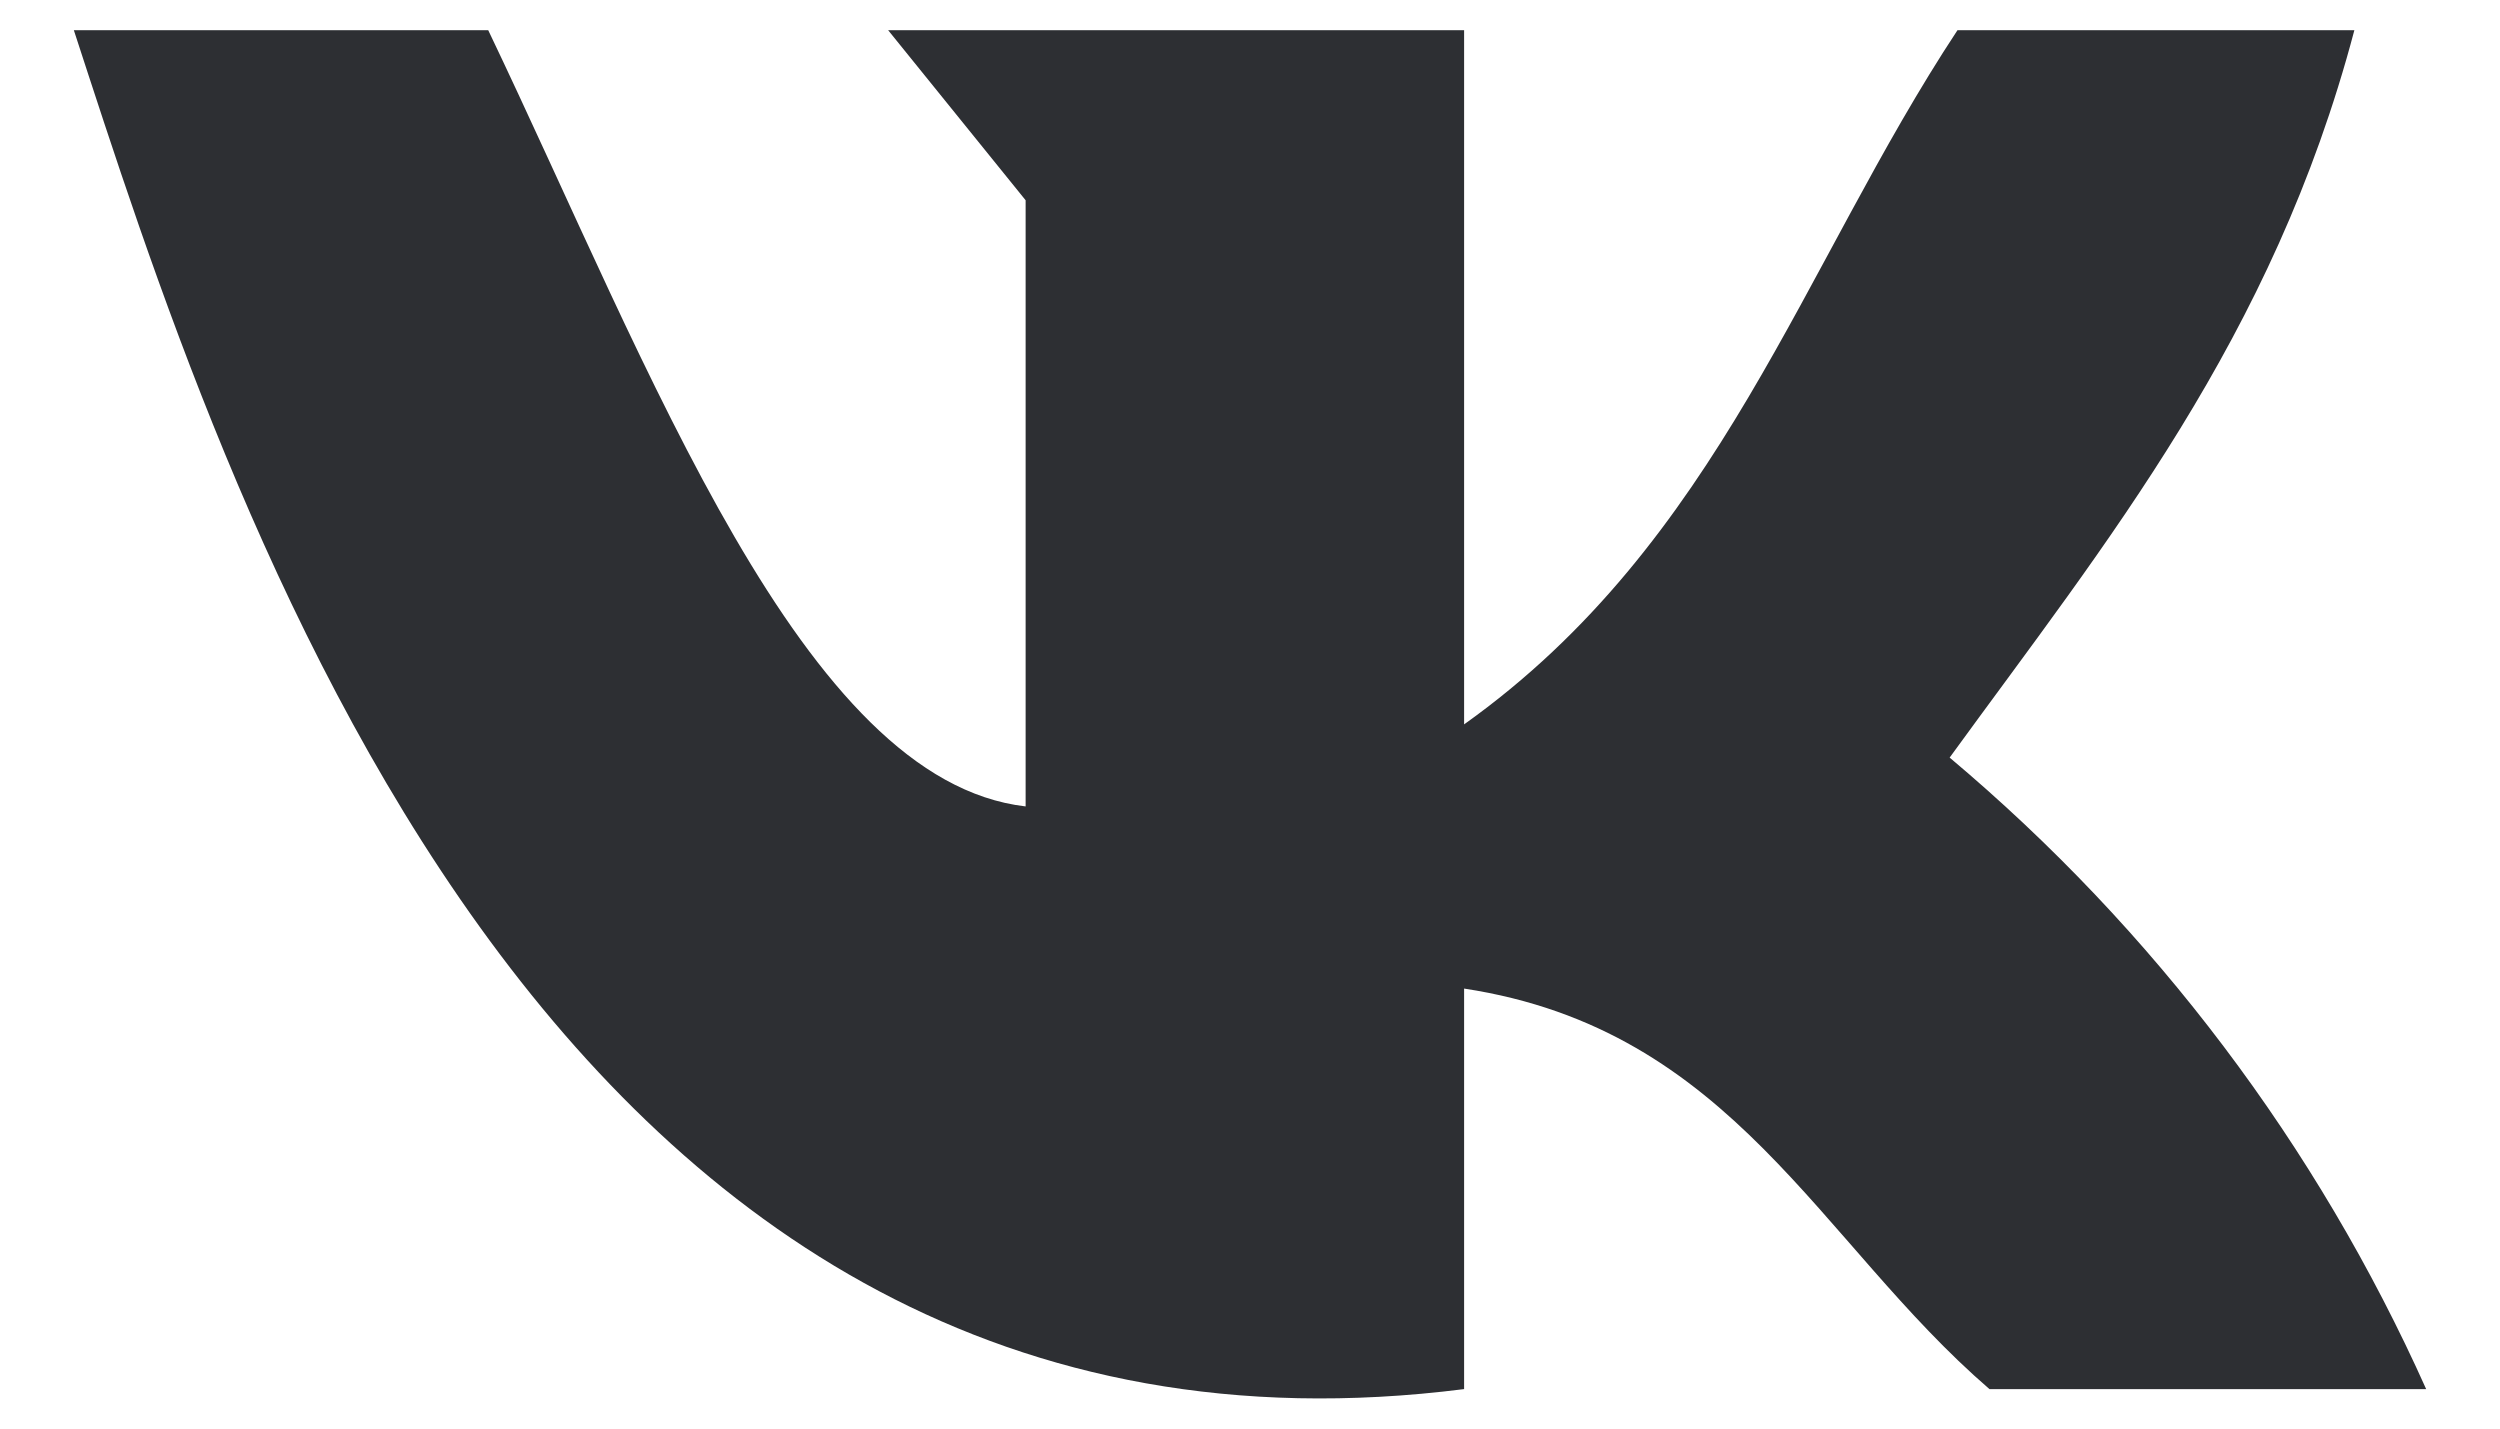
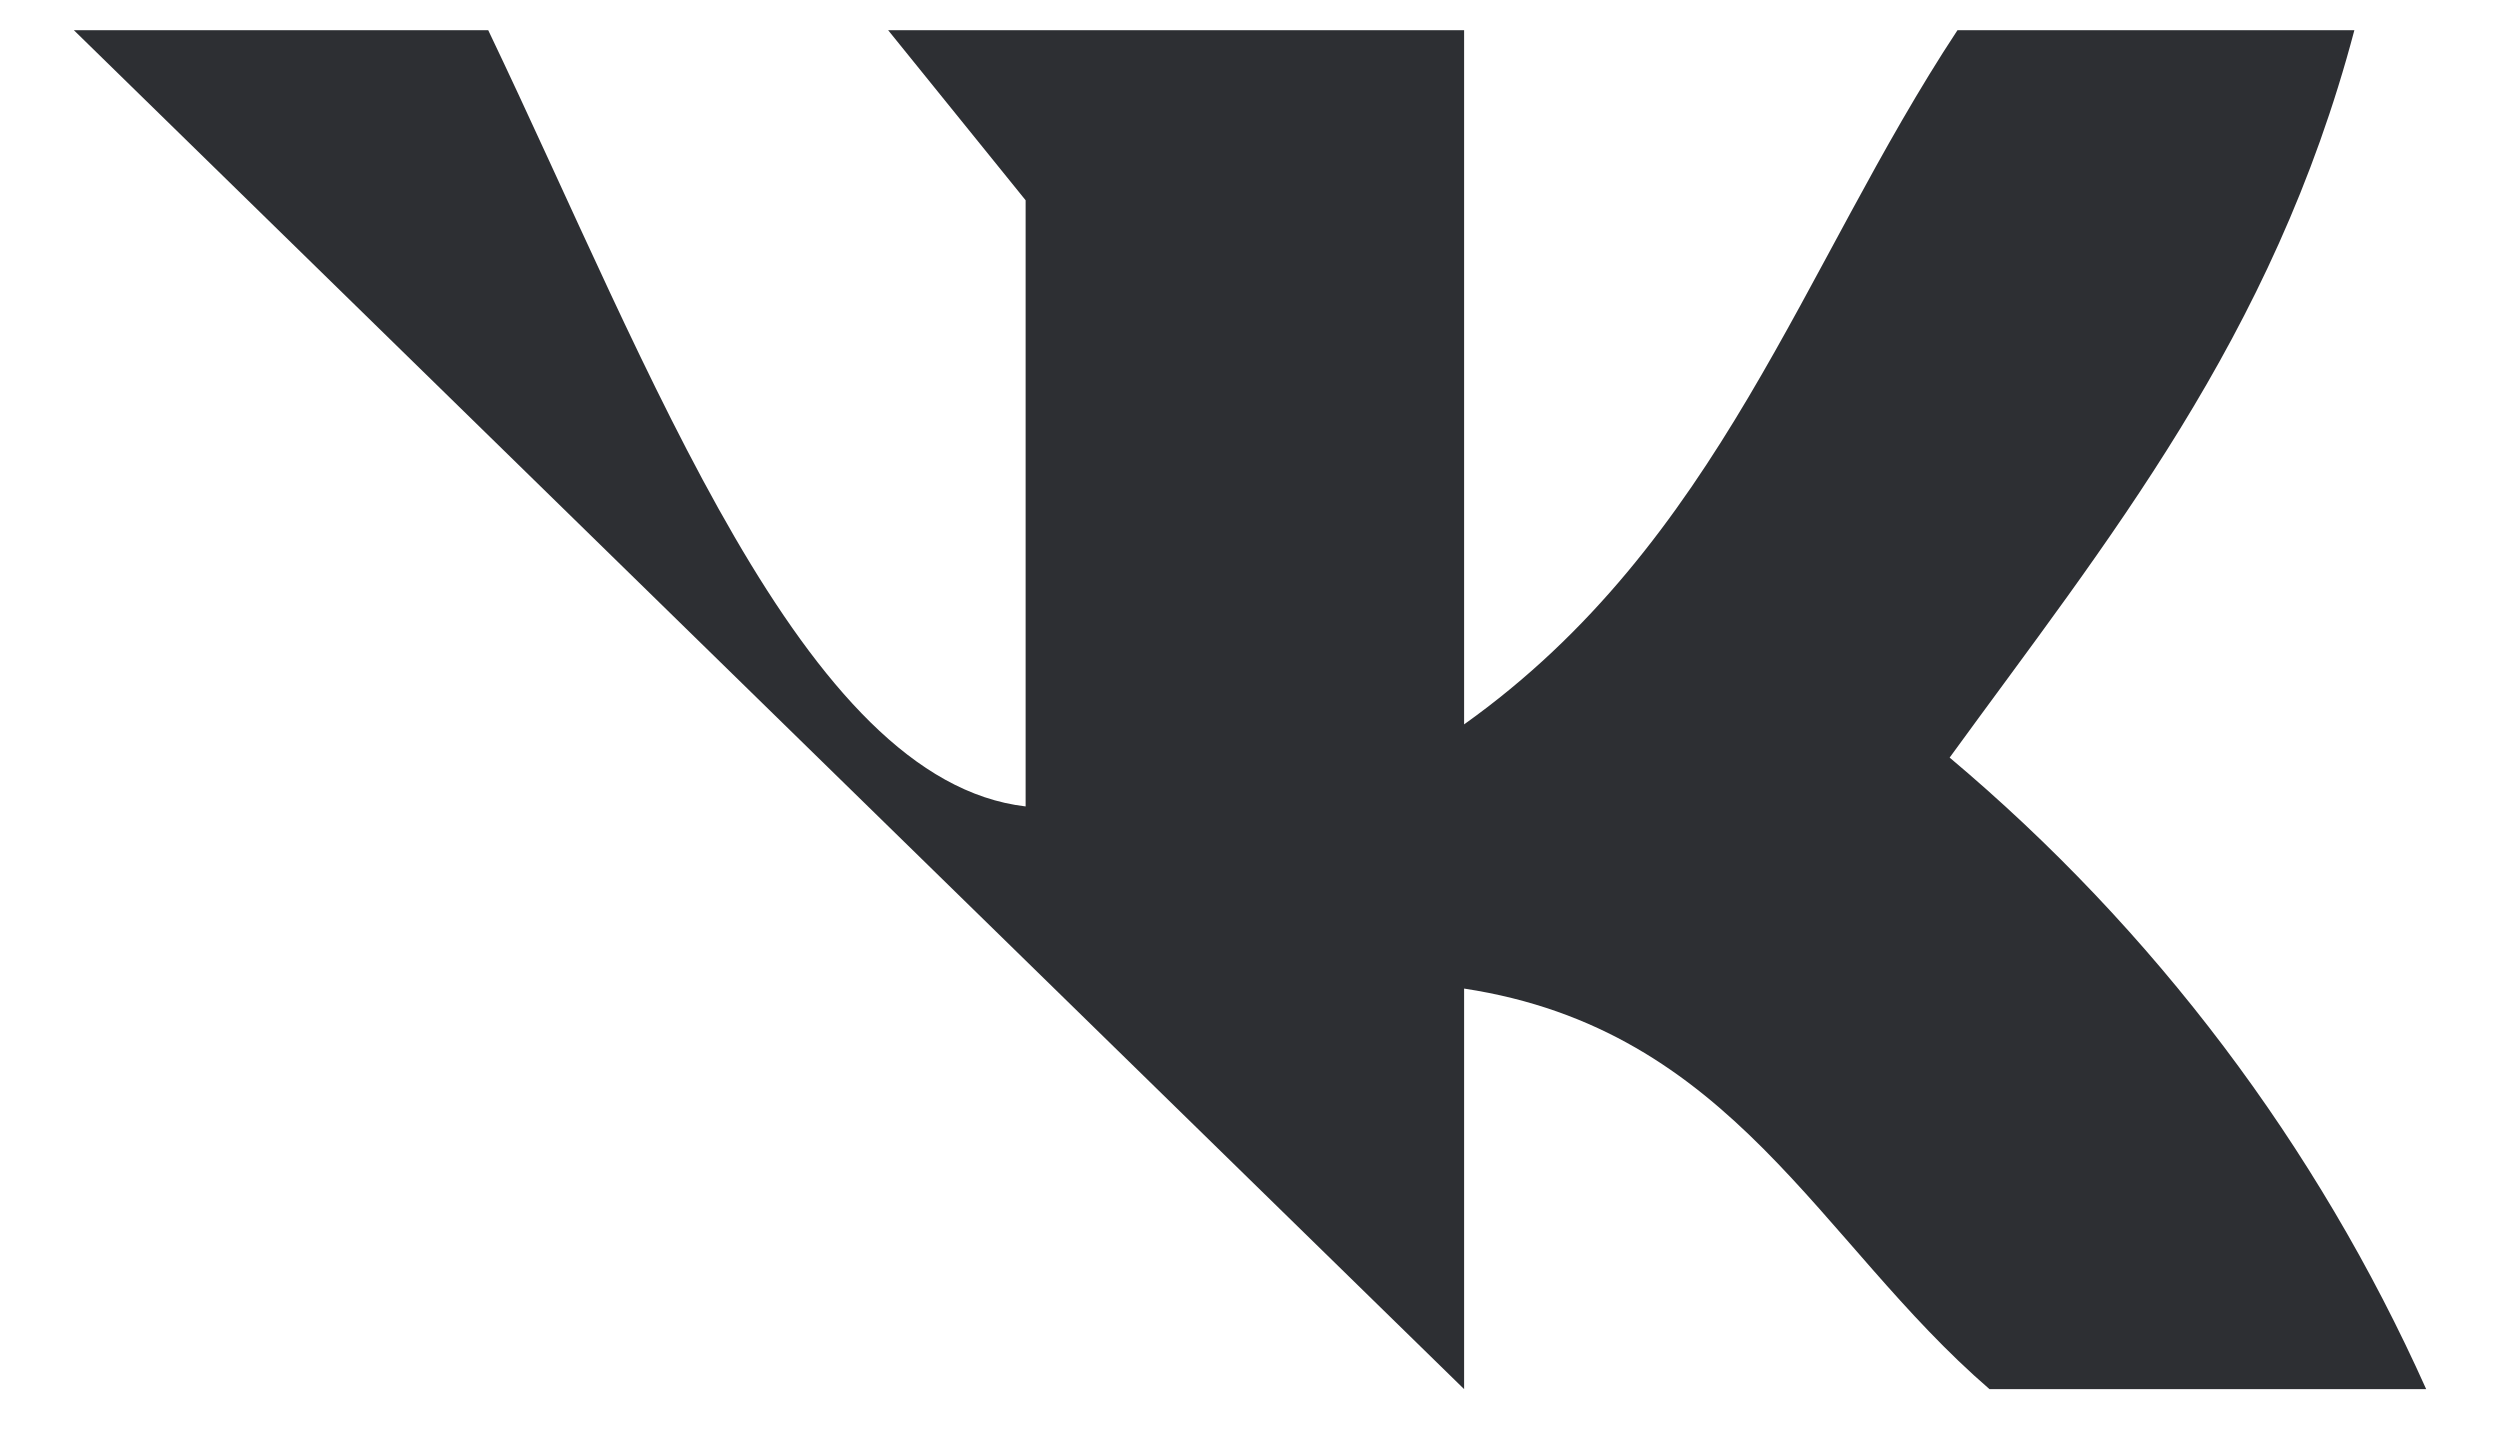
<svg xmlns="http://www.w3.org/2000/svg" width="28" height="16" viewBox="0 0 28 16" fill="none">
-   <path d="M16.398 15.558V11.072C19.411 11.532 20.364 13.903 22.282 15.558H27.173C25.95 12.828 24.126 10.41 21.836 8.485C23.593 6.067 25.457 3.79 26.369 0.338H21.924C20.181 2.979 19.262 6.073 16.398 8.113V0.338H9.947L11.487 2.243V9.032C8.987 8.742 7.299 4.168 5.468 0.338H0.827C2.516 5.513 6.069 16.869 16.398 15.558Z" fill="#2D2F33" />
+   <path d="M16.398 15.558V11.072C19.411 11.532 20.364 13.903 22.282 15.558H27.173C25.95 12.828 24.126 10.41 21.836 8.485C23.593 6.067 25.457 3.79 26.369 0.338H21.924C20.181 2.979 19.262 6.073 16.398 8.113V0.338H9.947L11.487 2.243V9.032C8.987 8.742 7.299 4.168 5.468 0.338H0.827Z" fill="#2D2F33" />
</svg>